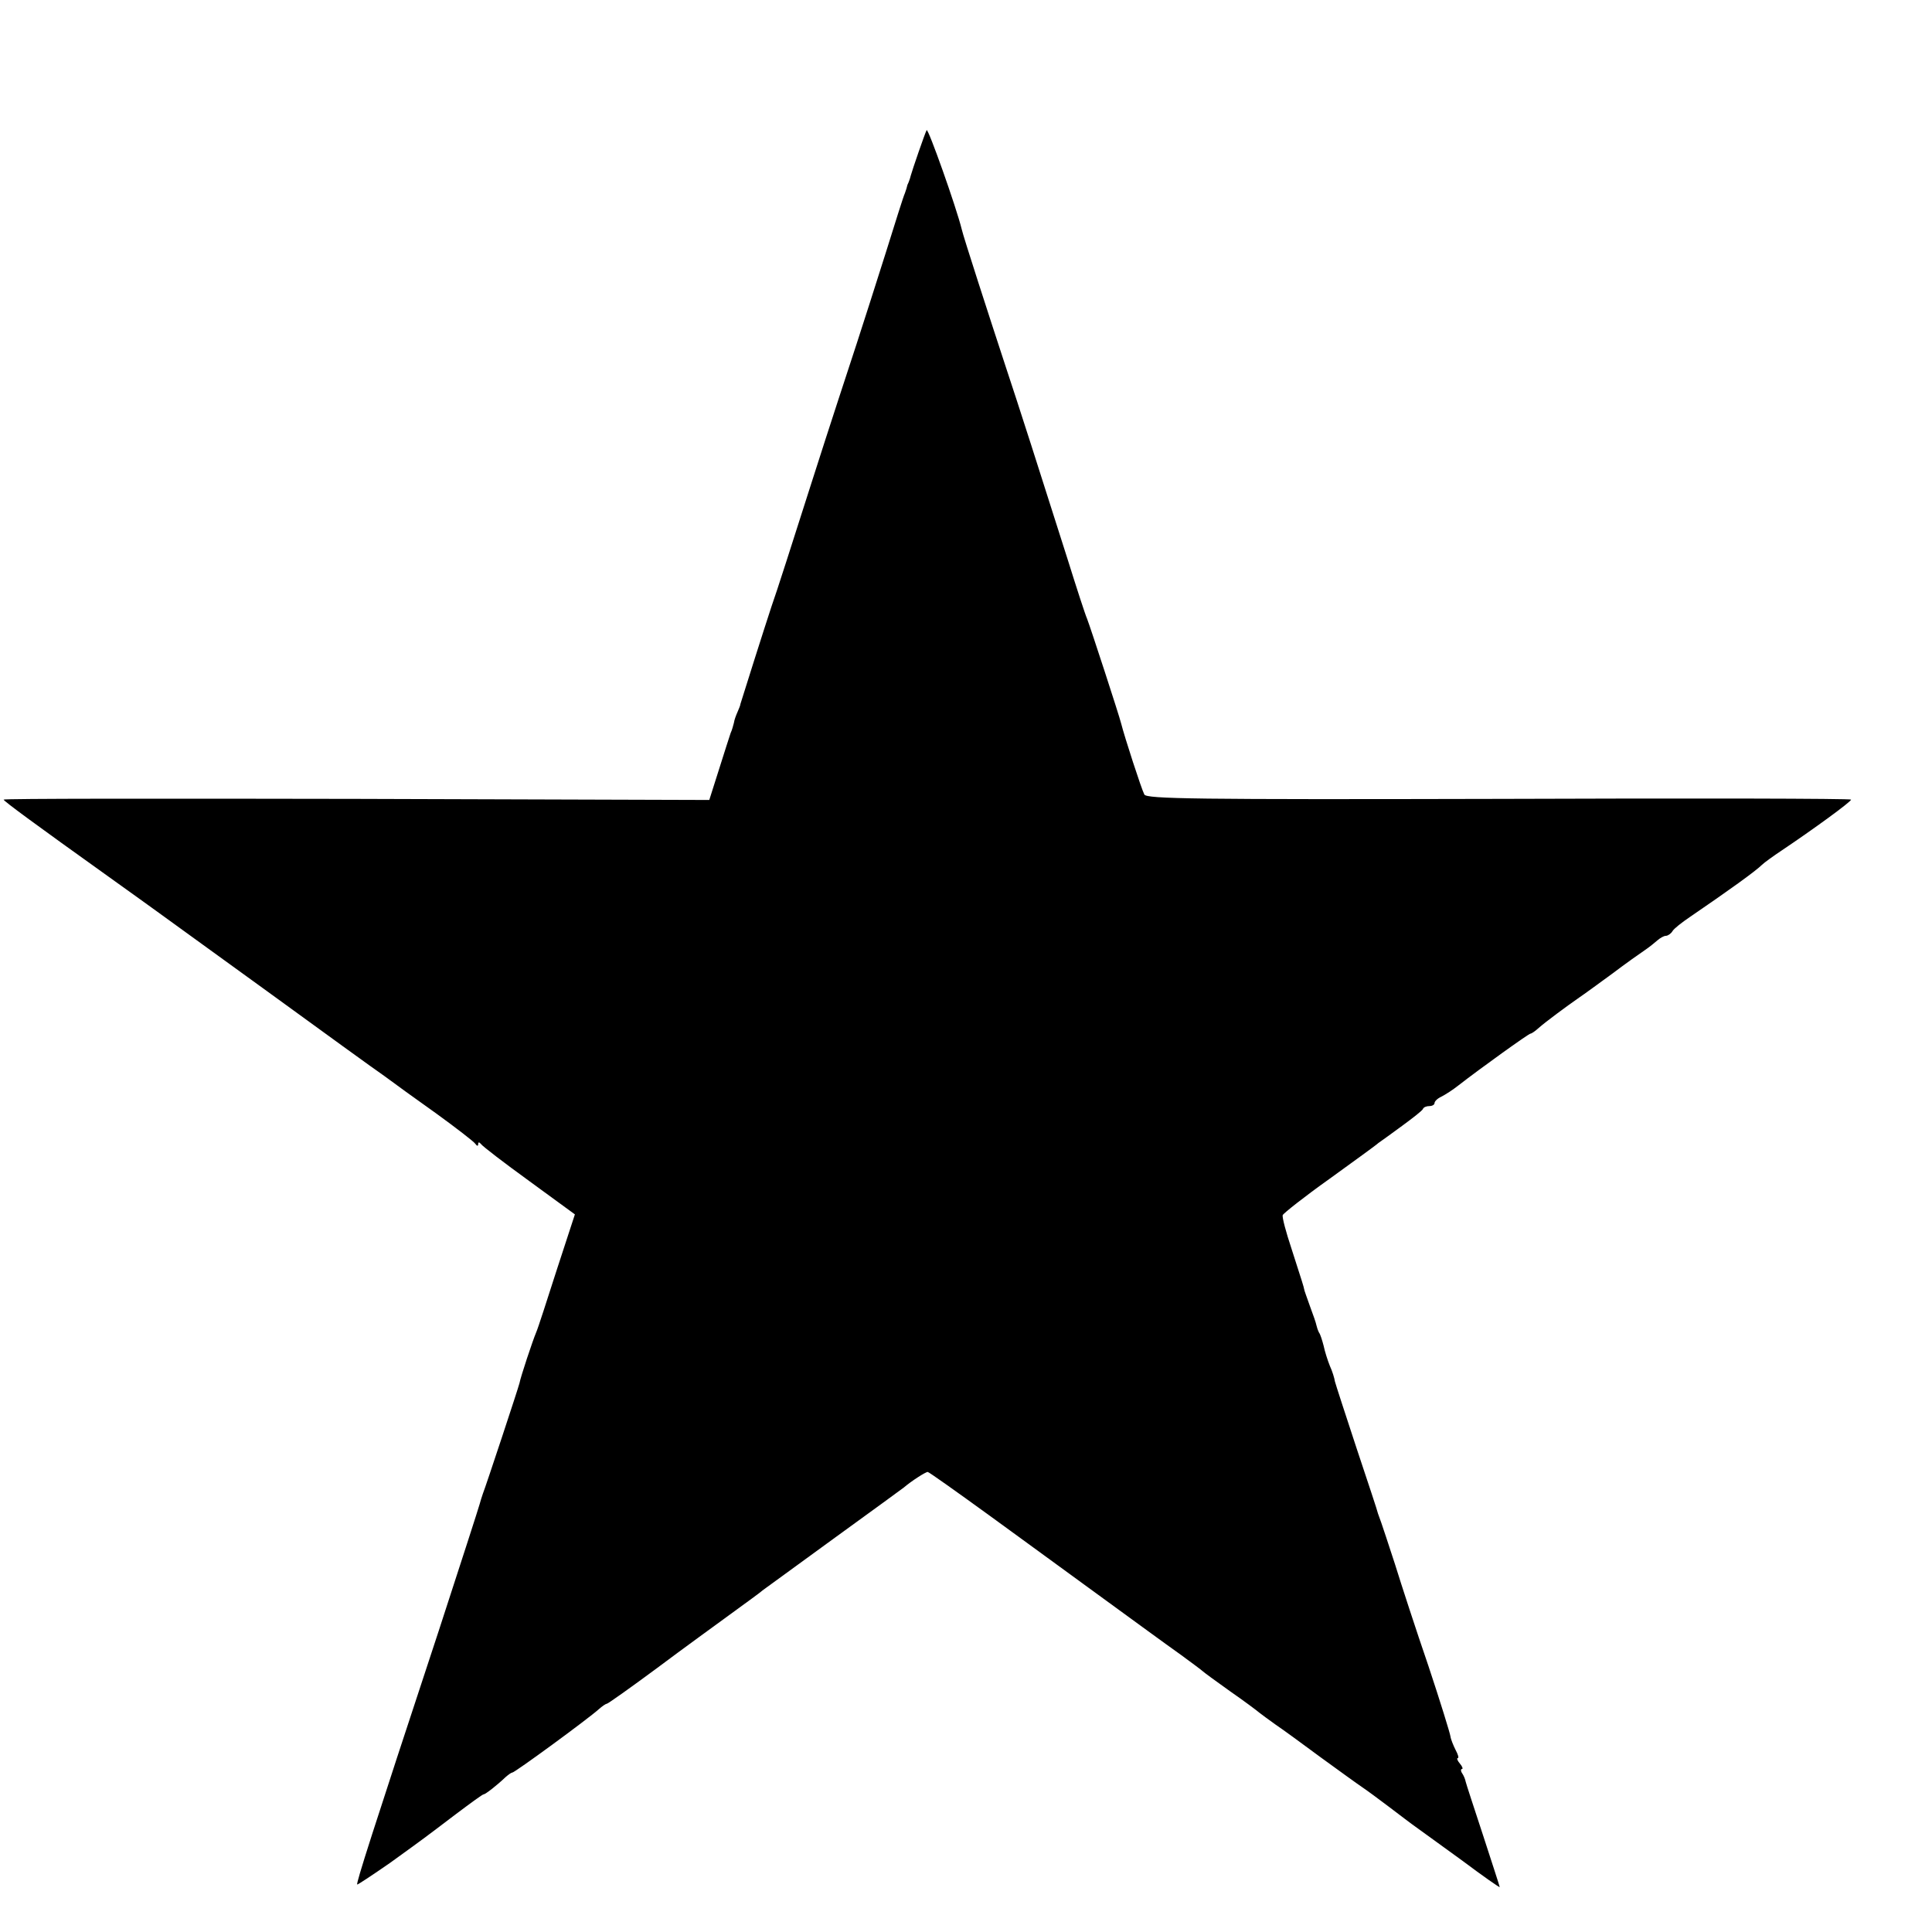
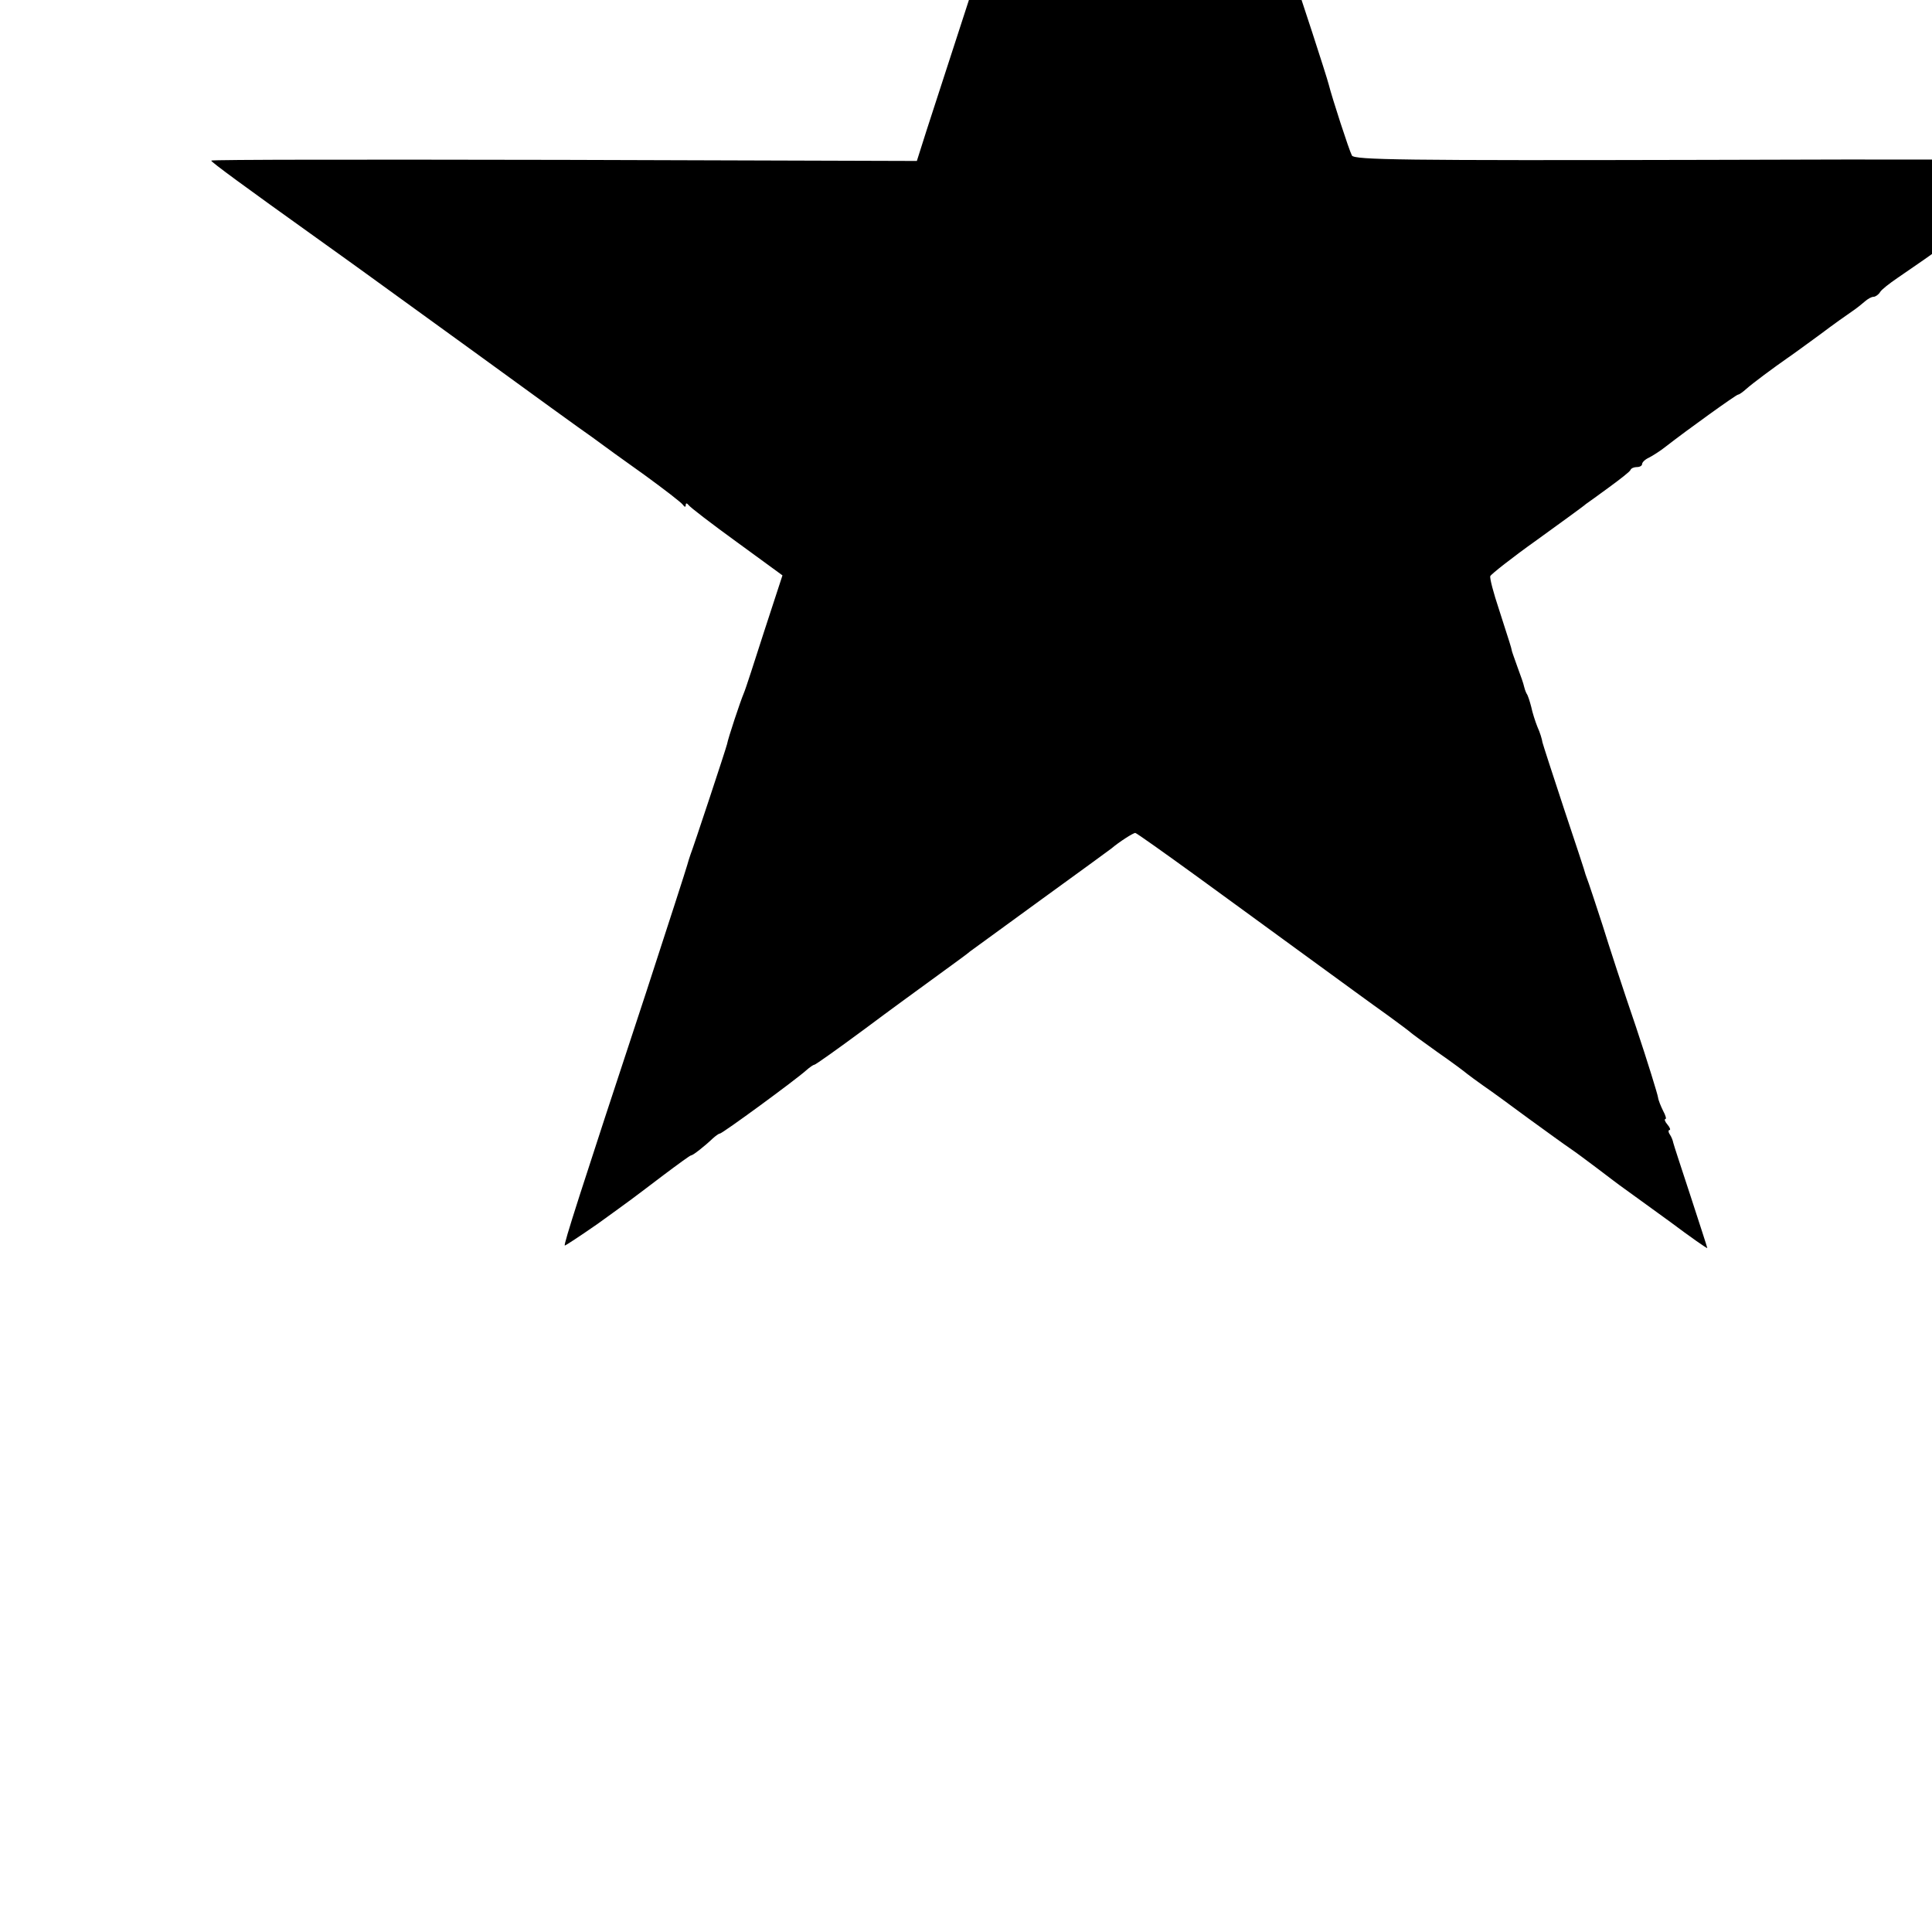
<svg xmlns="http://www.w3.org/2000/svg" version="1.0" width="16pt" height="16pt" viewBox="0 0 16 16" preserveAspectRatio="xMidYMid meet">
  <g transform="translate(0,16) scale(0.003,-0.003)" fill="#000000" stroke="none">
-     <path d="M2558 4974 c-5 -9 -40 -111 -44 -126 -1 -5 -3 -10 -4 -13 -1 -3 -3 -8 -5 -12 -1 -5 -4 -15 -7 -23 -4 -8 -27 -82 -53 -165 -26 -82 -62 -195 -80 -250 -18 -55 -75 -228 -125 -385 -50 -157 -99 -310 -110 -340 -16 -48 -82 -256 -86 -270 0 -3 -4 -13 -8 -22 -4 -9 -9 -22 -10 -30 -2 -7 -5 -20 -9 -28 -3 -8 -17 -53 -32 -100 l-27 -85 -974 3 c-536 1 -974 1 -974 -2 0 -4 90 -70 290 -213 63 -45 124 -89 135 -97 11 -8 146 -106 301 -218 154 -112 300 -218 325 -235 24 -18 89 -65 144 -104 55 -40 103 -77 107 -83 5 -7 8 -7 8 -1 0 6 3 6 8 0 4 -6 64 -52 133 -102 l126 -92 -50 -153 c-27 -84 -52 -162 -57 -173 -9 -21 -43 -123 -46 -140 -3 -13 -93 -285 -101 -305 -3 -8 -7 -22 -9 -29 -2 -8 -53 -166 -113 -350 -187 -567 -228 -696 -225 -700 1 -1 42 26 91 60 101 73 86 62 181 134 40 30 74 55 77 55 5 0 37 25 60 47 8 7 16 13 19 13 7 0 209 148 239 175 9 8 19 15 22 15 3 0 65 44 138 98 72 54 166 122 207 152 41 30 80 58 85 63 6 4 93 68 195 142 102 74 190 138 195 142 21 18 60 43 66 43 3 0 79 -54 170 -120 90 -66 175 -127 188 -137 14 -10 52 -38 85 -62 147 -107 204 -149 256 -186 30 -22 57 -42 60 -45 3 -3 37 -28 75 -55 39 -27 75 -54 82 -60 6 -5 27 -20 45 -33 18 -12 74 -53 124 -90 51 -37 102 -74 114 -82 12 -8 46 -33 75 -55 29 -22 63 -48 76 -57 13 -9 70 -51 127 -92 56 -42 102 -74 102 -72 0 2 -21 66 -46 143 -25 76 -47 143 -48 148 -1 6 -5 16 -9 22 -5 7 -5 13 -1 13 3 0 1 7 -6 15 -7 8 -9 15 -6 15 4 0 1 10 -6 23 -6 12 -13 29 -14 37 -1 8 -28 96 -61 195 -34 99 -75 225 -92 280 -18 55 -35 107 -38 115 -3 8 -7 20 -9 25 -1 6 -28 87 -59 180 -31 94 -58 177 -60 185 -1 8 -7 28 -14 43 -6 15 -14 40 -17 55 -4 15 -9 32 -13 37 -3 6 -6 15 -7 20 -1 6 -9 29 -18 53 -8 23 -16 44 -16 47 -1 6 -4 16 -35 112 -15 45 -26 86 -24 92 2 5 60 51 129 100 69 50 130 94 135 99 6 4 35 25 65 47 30 22 57 43 58 47 2 5 10 8 18 8 8 0 14 4 14 8 0 5 8 13 19 18 10 5 32 19 47 31 59 46 194 143 199 143 3 0 13 7 23 16 18 16 76 59 112 84 12 8 53 38 90 65 37 28 78 57 90 65 12 8 28 21 36 28 7 6 17 12 23 12 5 0 14 6 18 13 4 7 26 24 48 39 107 73 182 127 199 144 6 6 31 24 55 40 85 57 191 134 191 140 0 3 -437 4 -972 2 -843 -2 -972 0 -979 12 -8 15 -55 160 -64 196 -6 24 -84 263 -94 289 -5 11 -29 85 -54 165 -73 230 -136 427 -172 535 -43 131 -116 356 -120 375 -15 61 -93 281 -97 274z" />
+     <path d="M2558 4974 l-27 -85 -974 3 c-536 1 -974 1 -974 -2 0 -4 90 -70 290 -213 63 -45 124 -89 135 -97 11 -8 146 -106 301 -218 154 -112 300 -218 325 -235 24 -18 89 -65 144 -104 55 -40 103 -77 107 -83 5 -7 8 -7 8 -1 0 6 3 6 8 0 4 -6 64 -52 133 -102 l126 -92 -50 -153 c-27 -84 -52 -162 -57 -173 -9 -21 -43 -123 -46 -140 -3 -13 -93 -285 -101 -305 -3 -8 -7 -22 -9 -29 -2 -8 -53 -166 -113 -350 -187 -567 -228 -696 -225 -700 1 -1 42 26 91 60 101 73 86 62 181 134 40 30 74 55 77 55 5 0 37 25 60 47 8 7 16 13 19 13 7 0 209 148 239 175 9 8 19 15 22 15 3 0 65 44 138 98 72 54 166 122 207 152 41 30 80 58 85 63 6 4 93 68 195 142 102 74 190 138 195 142 21 18 60 43 66 43 3 0 79 -54 170 -120 90 -66 175 -127 188 -137 14 -10 52 -38 85 -62 147 -107 204 -149 256 -186 30 -22 57 -42 60 -45 3 -3 37 -28 75 -55 39 -27 75 -54 82 -60 6 -5 27 -20 45 -33 18 -12 74 -53 124 -90 51 -37 102 -74 114 -82 12 -8 46 -33 75 -55 29 -22 63 -48 76 -57 13 -9 70 -51 127 -92 56 -42 102 -74 102 -72 0 2 -21 66 -46 143 -25 76 -47 143 -48 148 -1 6 -5 16 -9 22 -5 7 -5 13 -1 13 3 0 1 7 -6 15 -7 8 -9 15 -6 15 4 0 1 10 -6 23 -6 12 -13 29 -14 37 -1 8 -28 96 -61 195 -34 99 -75 225 -92 280 -18 55 -35 107 -38 115 -3 8 -7 20 -9 25 -1 6 -28 87 -59 180 -31 94 -58 177 -60 185 -1 8 -7 28 -14 43 -6 15 -14 40 -17 55 -4 15 -9 32 -13 37 -3 6 -6 15 -7 20 -1 6 -9 29 -18 53 -8 23 -16 44 -16 47 -1 6 -4 16 -35 112 -15 45 -26 86 -24 92 2 5 60 51 129 100 69 50 130 94 135 99 6 4 35 25 65 47 30 22 57 43 58 47 2 5 10 8 18 8 8 0 14 4 14 8 0 5 8 13 19 18 10 5 32 19 47 31 59 46 194 143 199 143 3 0 13 7 23 16 18 16 76 59 112 84 12 8 53 38 90 65 37 28 78 57 90 65 12 8 28 21 36 28 7 6 17 12 23 12 5 0 14 6 18 13 4 7 26 24 48 39 107 73 182 127 199 144 6 6 31 24 55 40 85 57 191 134 191 140 0 3 -437 4 -972 2 -843 -2 -972 0 -979 12 -8 15 -55 160 -64 196 -6 24 -84 263 -94 289 -5 11 -29 85 -54 165 -73 230 -136 427 -172 535 -43 131 -116 356 -120 375 -15 61 -93 281 -97 274z" />
  </g>
</svg>